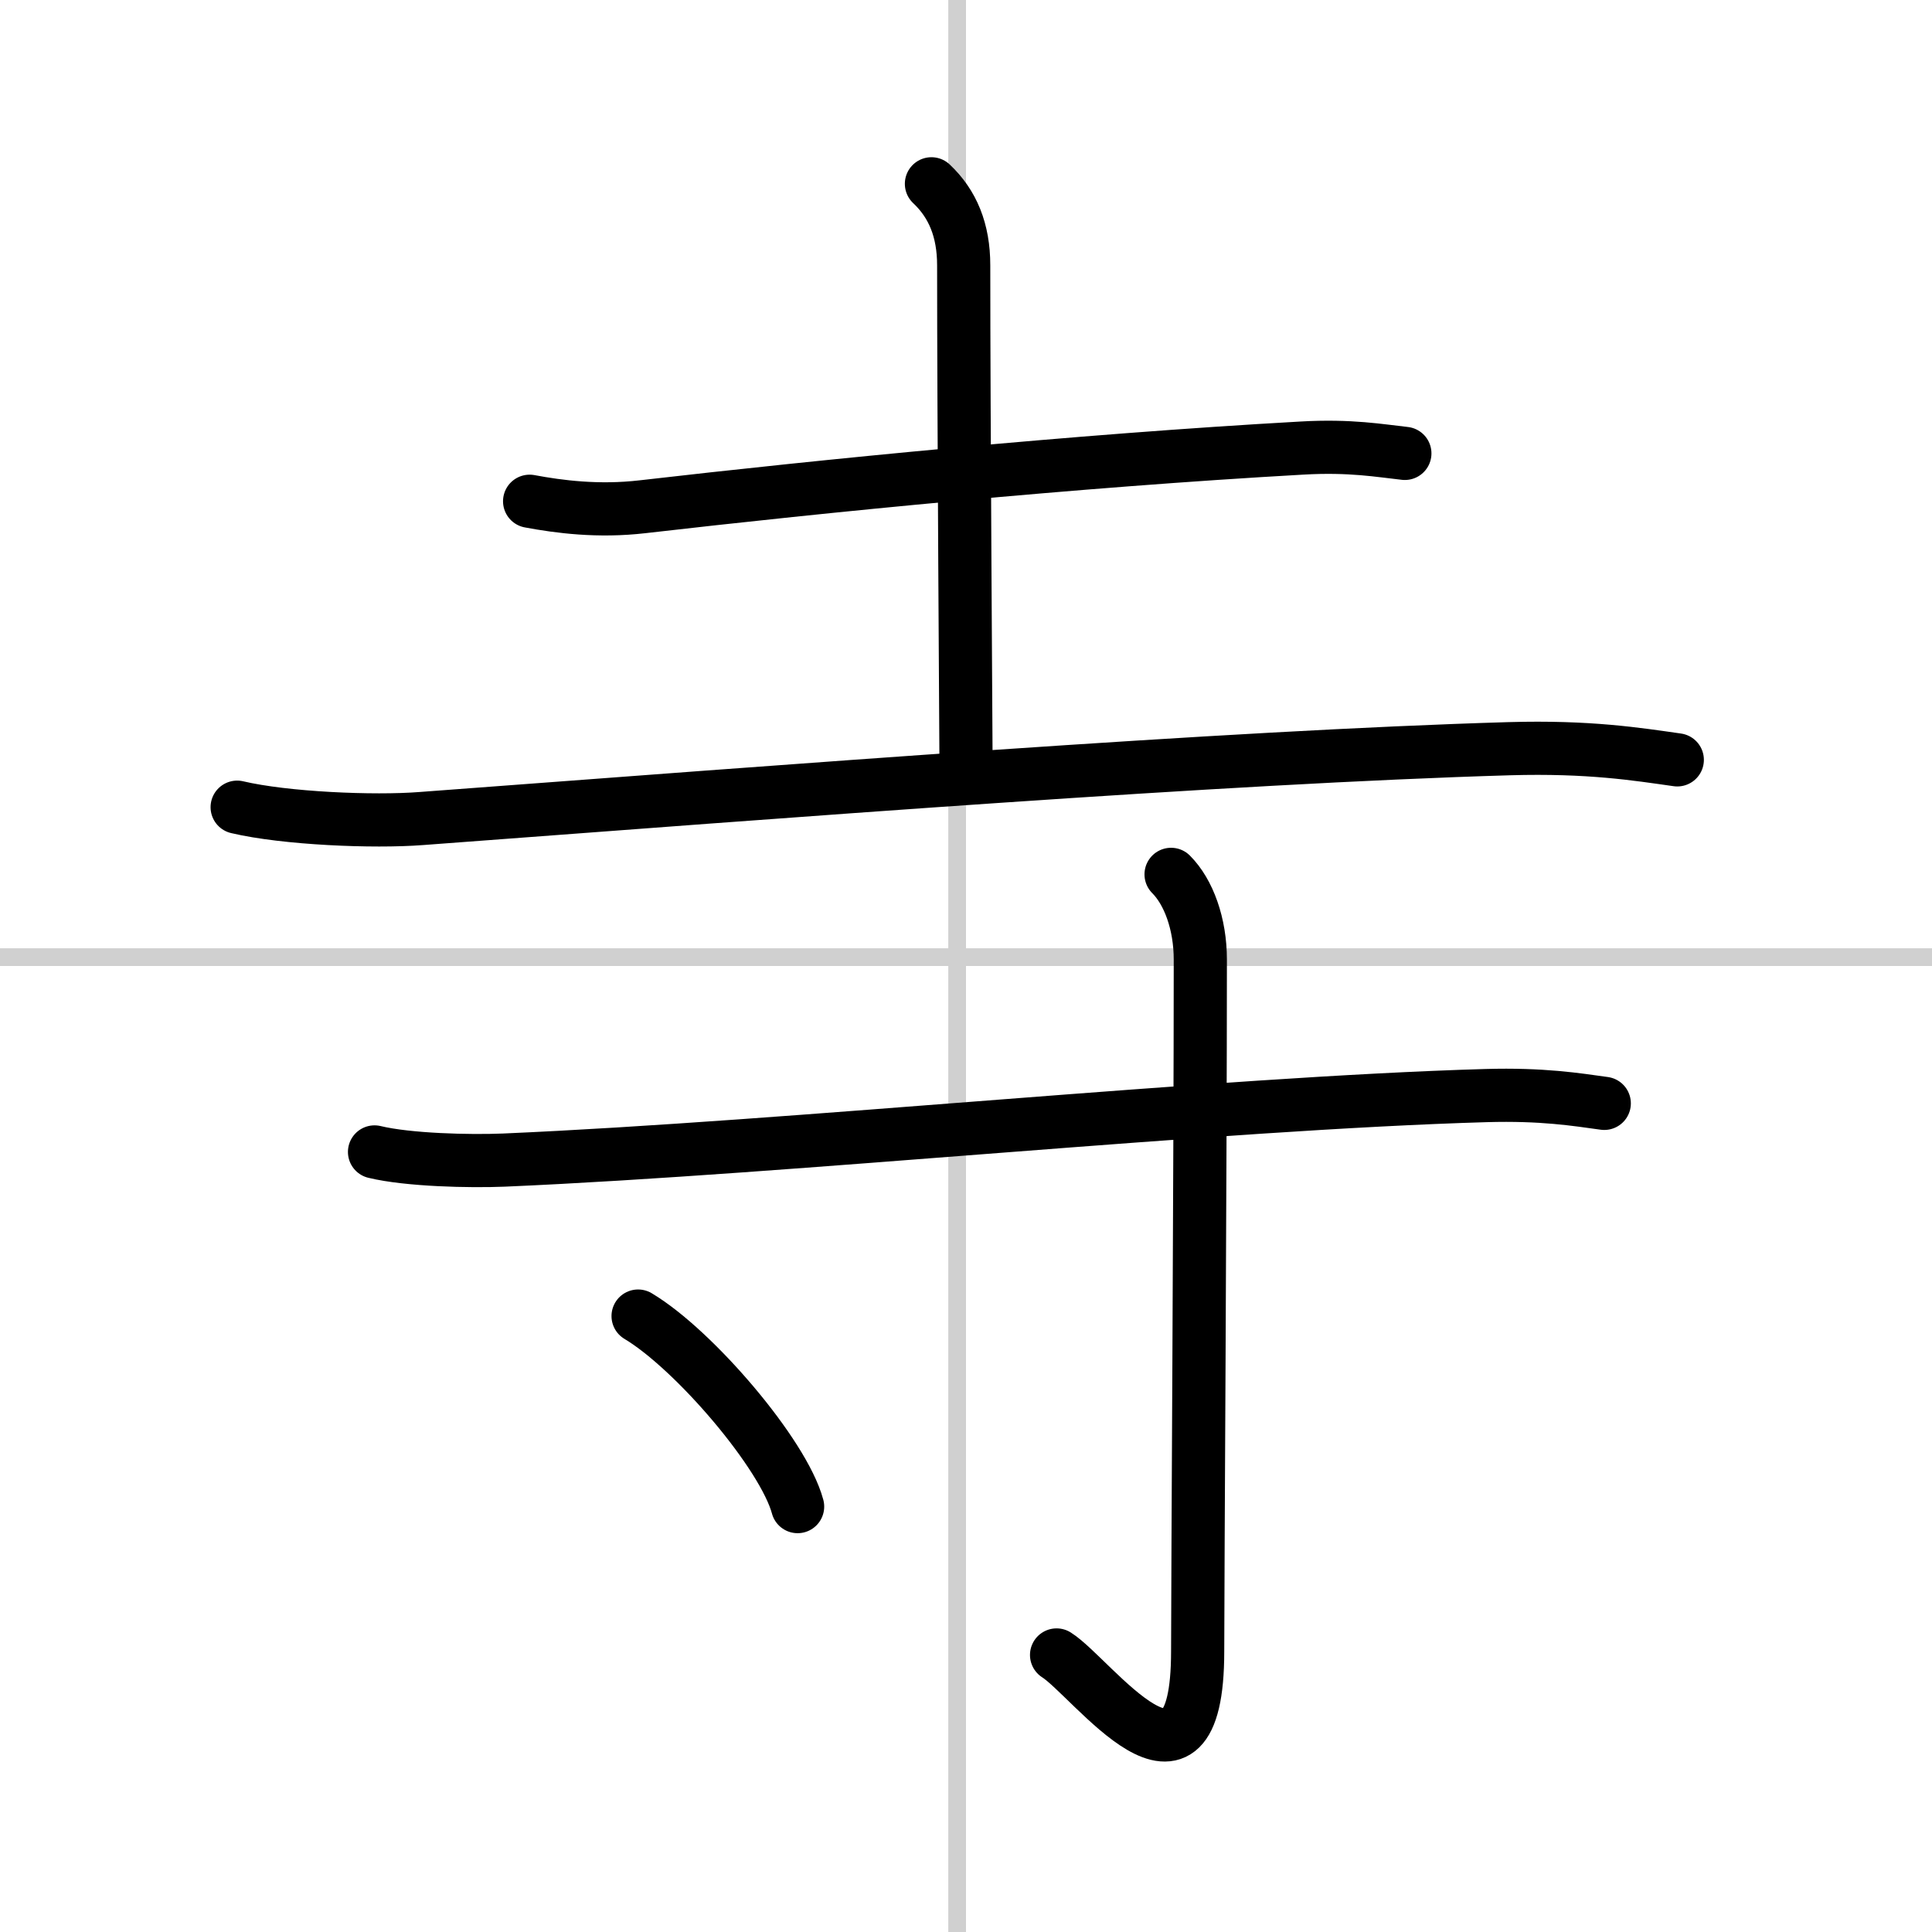
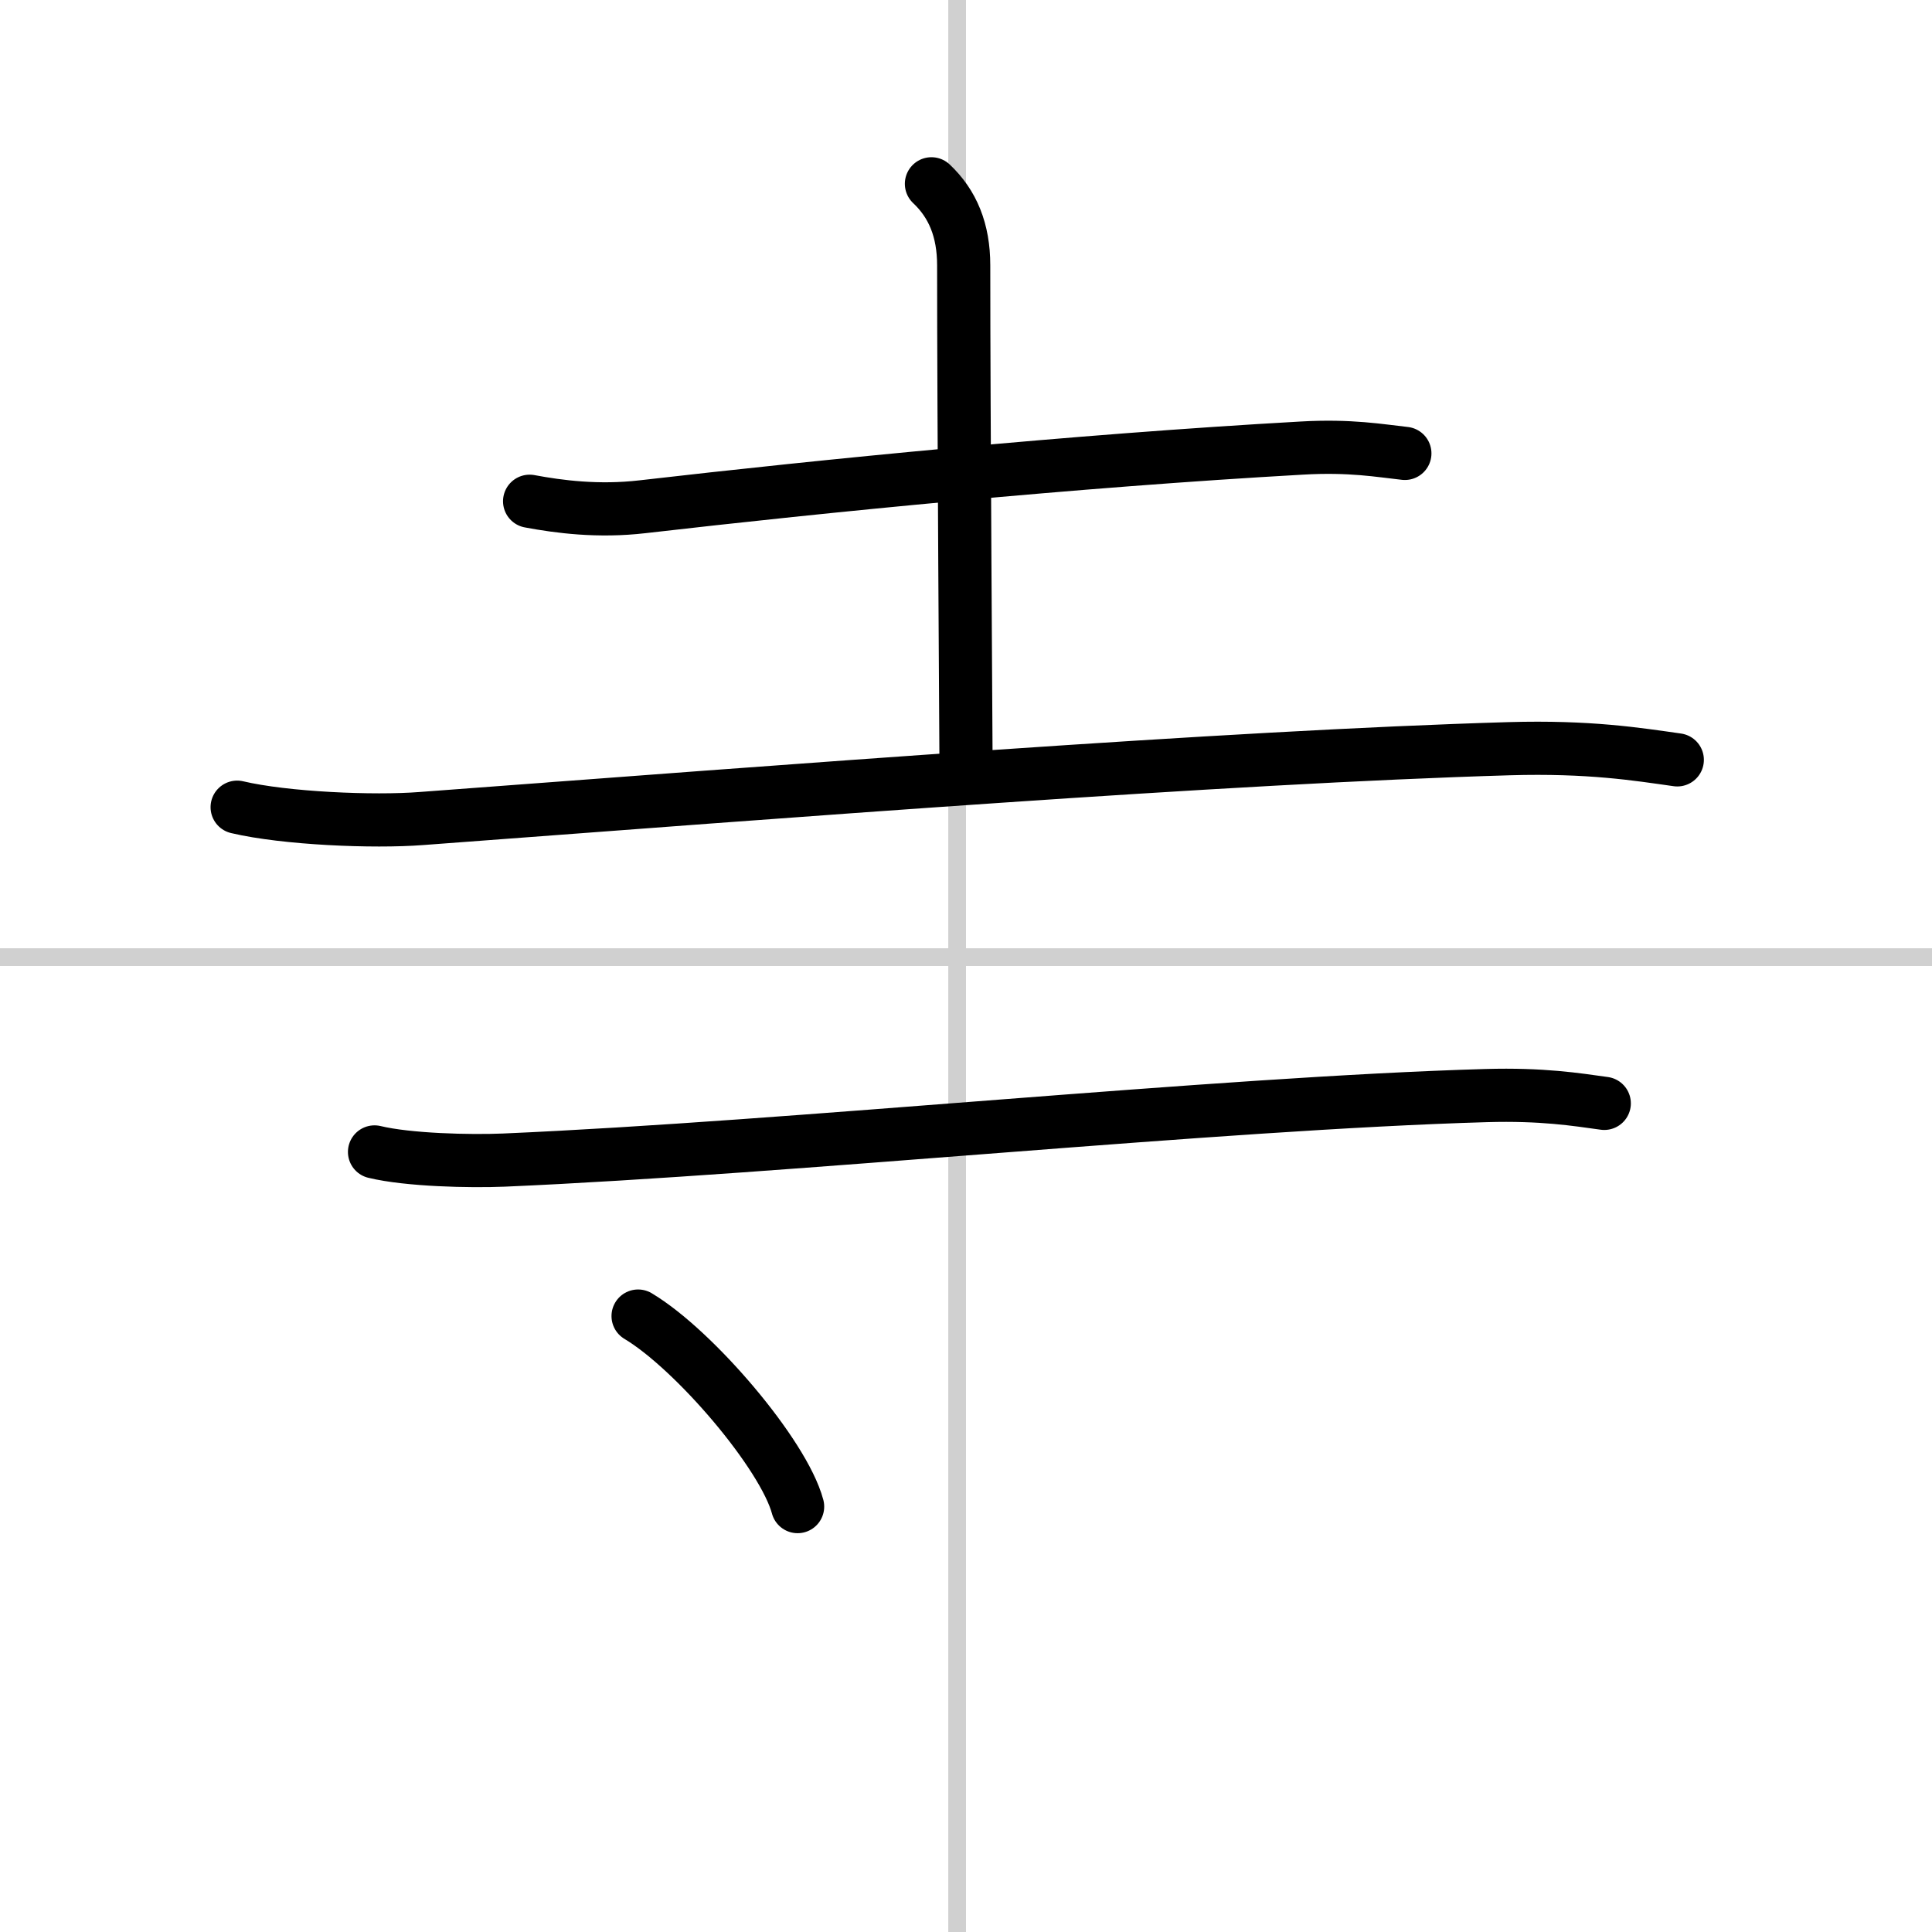
<svg xmlns="http://www.w3.org/2000/svg" width="400" height="400" viewBox="0 0 109 109">
  <rect x="0" y="0" width="109" height="109" fill="#808080" stroke="none" />
  <g fill="none" stroke="#000" stroke-linecap="round" stroke-linejoin="round" stroke-width="3">
    <rect width="100%" height="100%" fill="#fff" stroke="#fff" />
    <line x1="54" x2="54" y2="109" stroke="#d0d0d0" stroke-width="1" />
    <line x2="109" y1="54" y2="54" stroke="#d0d0d0" stroke-width="1" />
    <path d="m29.88 28.28c1.66 0.31 3.87 0.6 6.37 0.31 10.23-1.18 24.38-2.59 37.19-3.31 2.76-0.16 4.43 0.15 5.82 0.3" />
    <path d="m52.55 10.37c1.2 1.13 1.82 2.62 1.82 4.6 0 8.45 0.13 26.9 0.13 27.79" />
    <path d="m13.38 45.54c2.71 0.64 7.69 0.85 10.39 0.64 20.86-1.56 45.36-3.47 61.38-3.94 4.51-0.13 7.22 0.31 9.48 0.63" />
    <path d="m21.13 64.99c1.9 0.46 5.39 0.54 7.3 0.46 16.2-0.7 40.2-3.2 55.42-3.64 3.17-0.09 5.07 0.22 6.66 0.44" />
-     <path d="m66.07 49.33c0.99 0.99 1.65 2.79 1.65 4.81 0 12.04-0.15 34.92-0.15 39.02 0 9.83-5.96 1.47-7.96 0.21" />
    <path d="m36 74.25c3.18 1.9 8.21 7.8 9 10.75" />
  </g>
</svg>